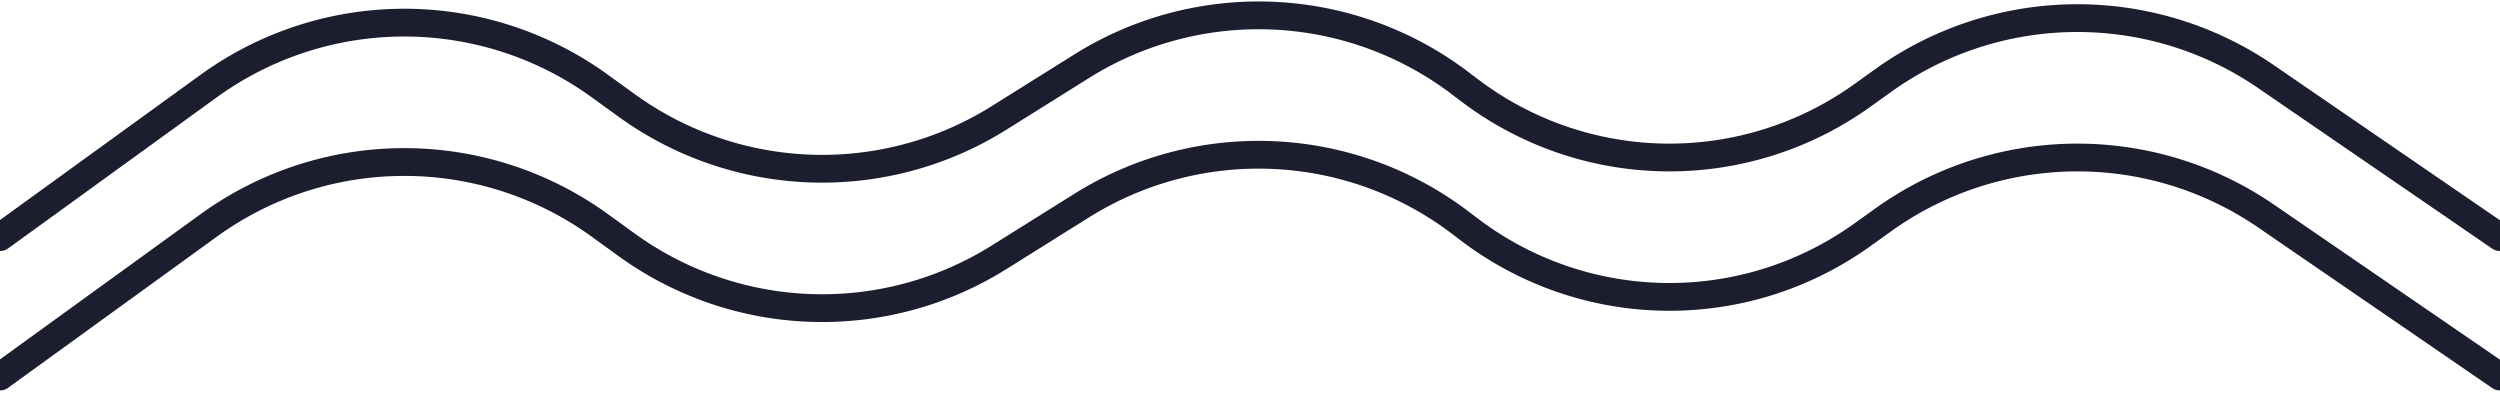
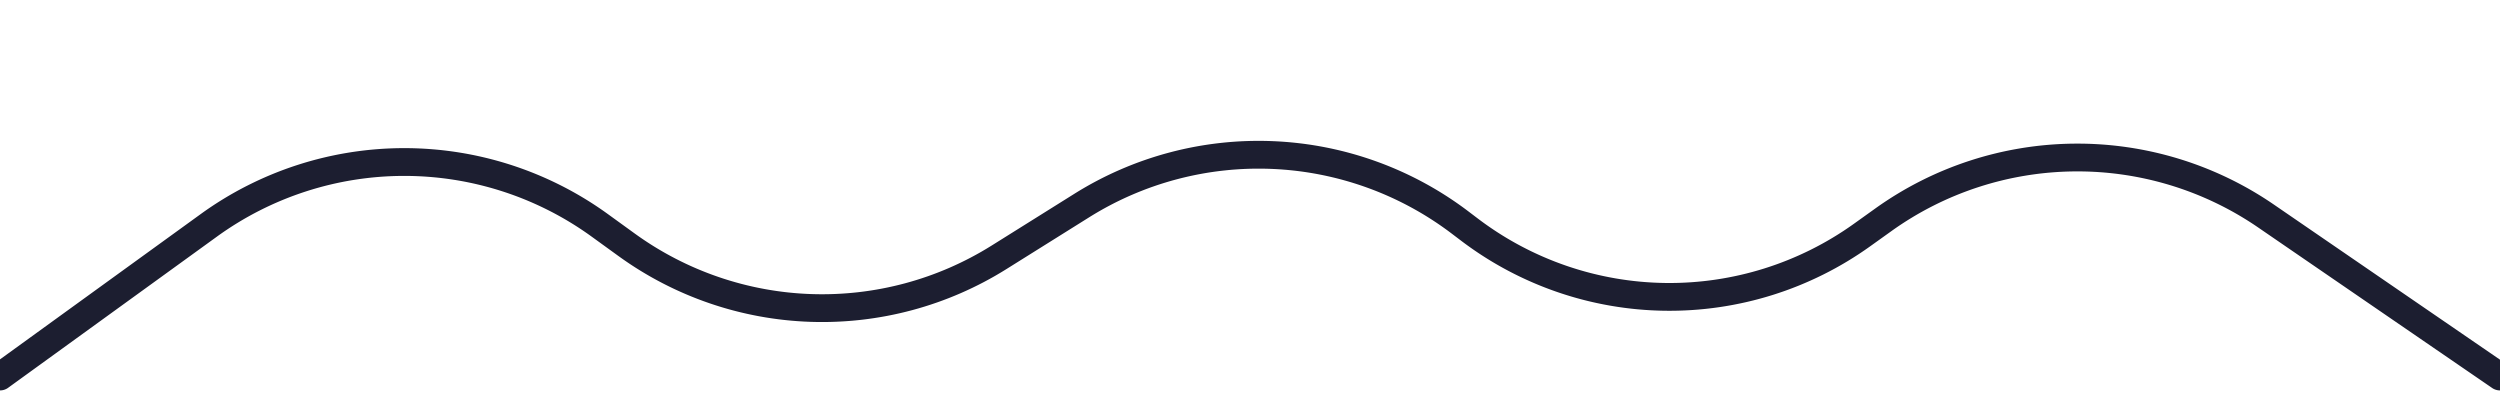
<svg xmlns="http://www.w3.org/2000/svg" width="90" height="15" viewBox="0 0 90 15">
  <g fill="none" fill-rule="evenodd" stroke="#1C1E30" stroke-linecap="round" stroke-linejoin="round">
-     <path d="M0 8.537l7.517-5.442a12 12 0 0 1 14.075 0l.967.7a12 12 0 0 0 13.404.452l2.98-1.865a12 12 0 0 1 13.593.59l.392.297a11.91 11.91 0 0 0 14.102.177l.773-.553a12 12 0 0 1 13.771-.136L90 8.537" />
    <path d="M0 13.555l7.517-5.442a12 12 0 0 1 14.075 0l.967.7a12 12 0 0 0 13.404.452l2.98-1.865a12 12 0 0 1 13.593.59l.392.297a11.91 11.91 0 0 0 14.102.177l.773-.553a12 12 0 0 1 13.771-.136L90 13.555" />
  </g>
</svg>